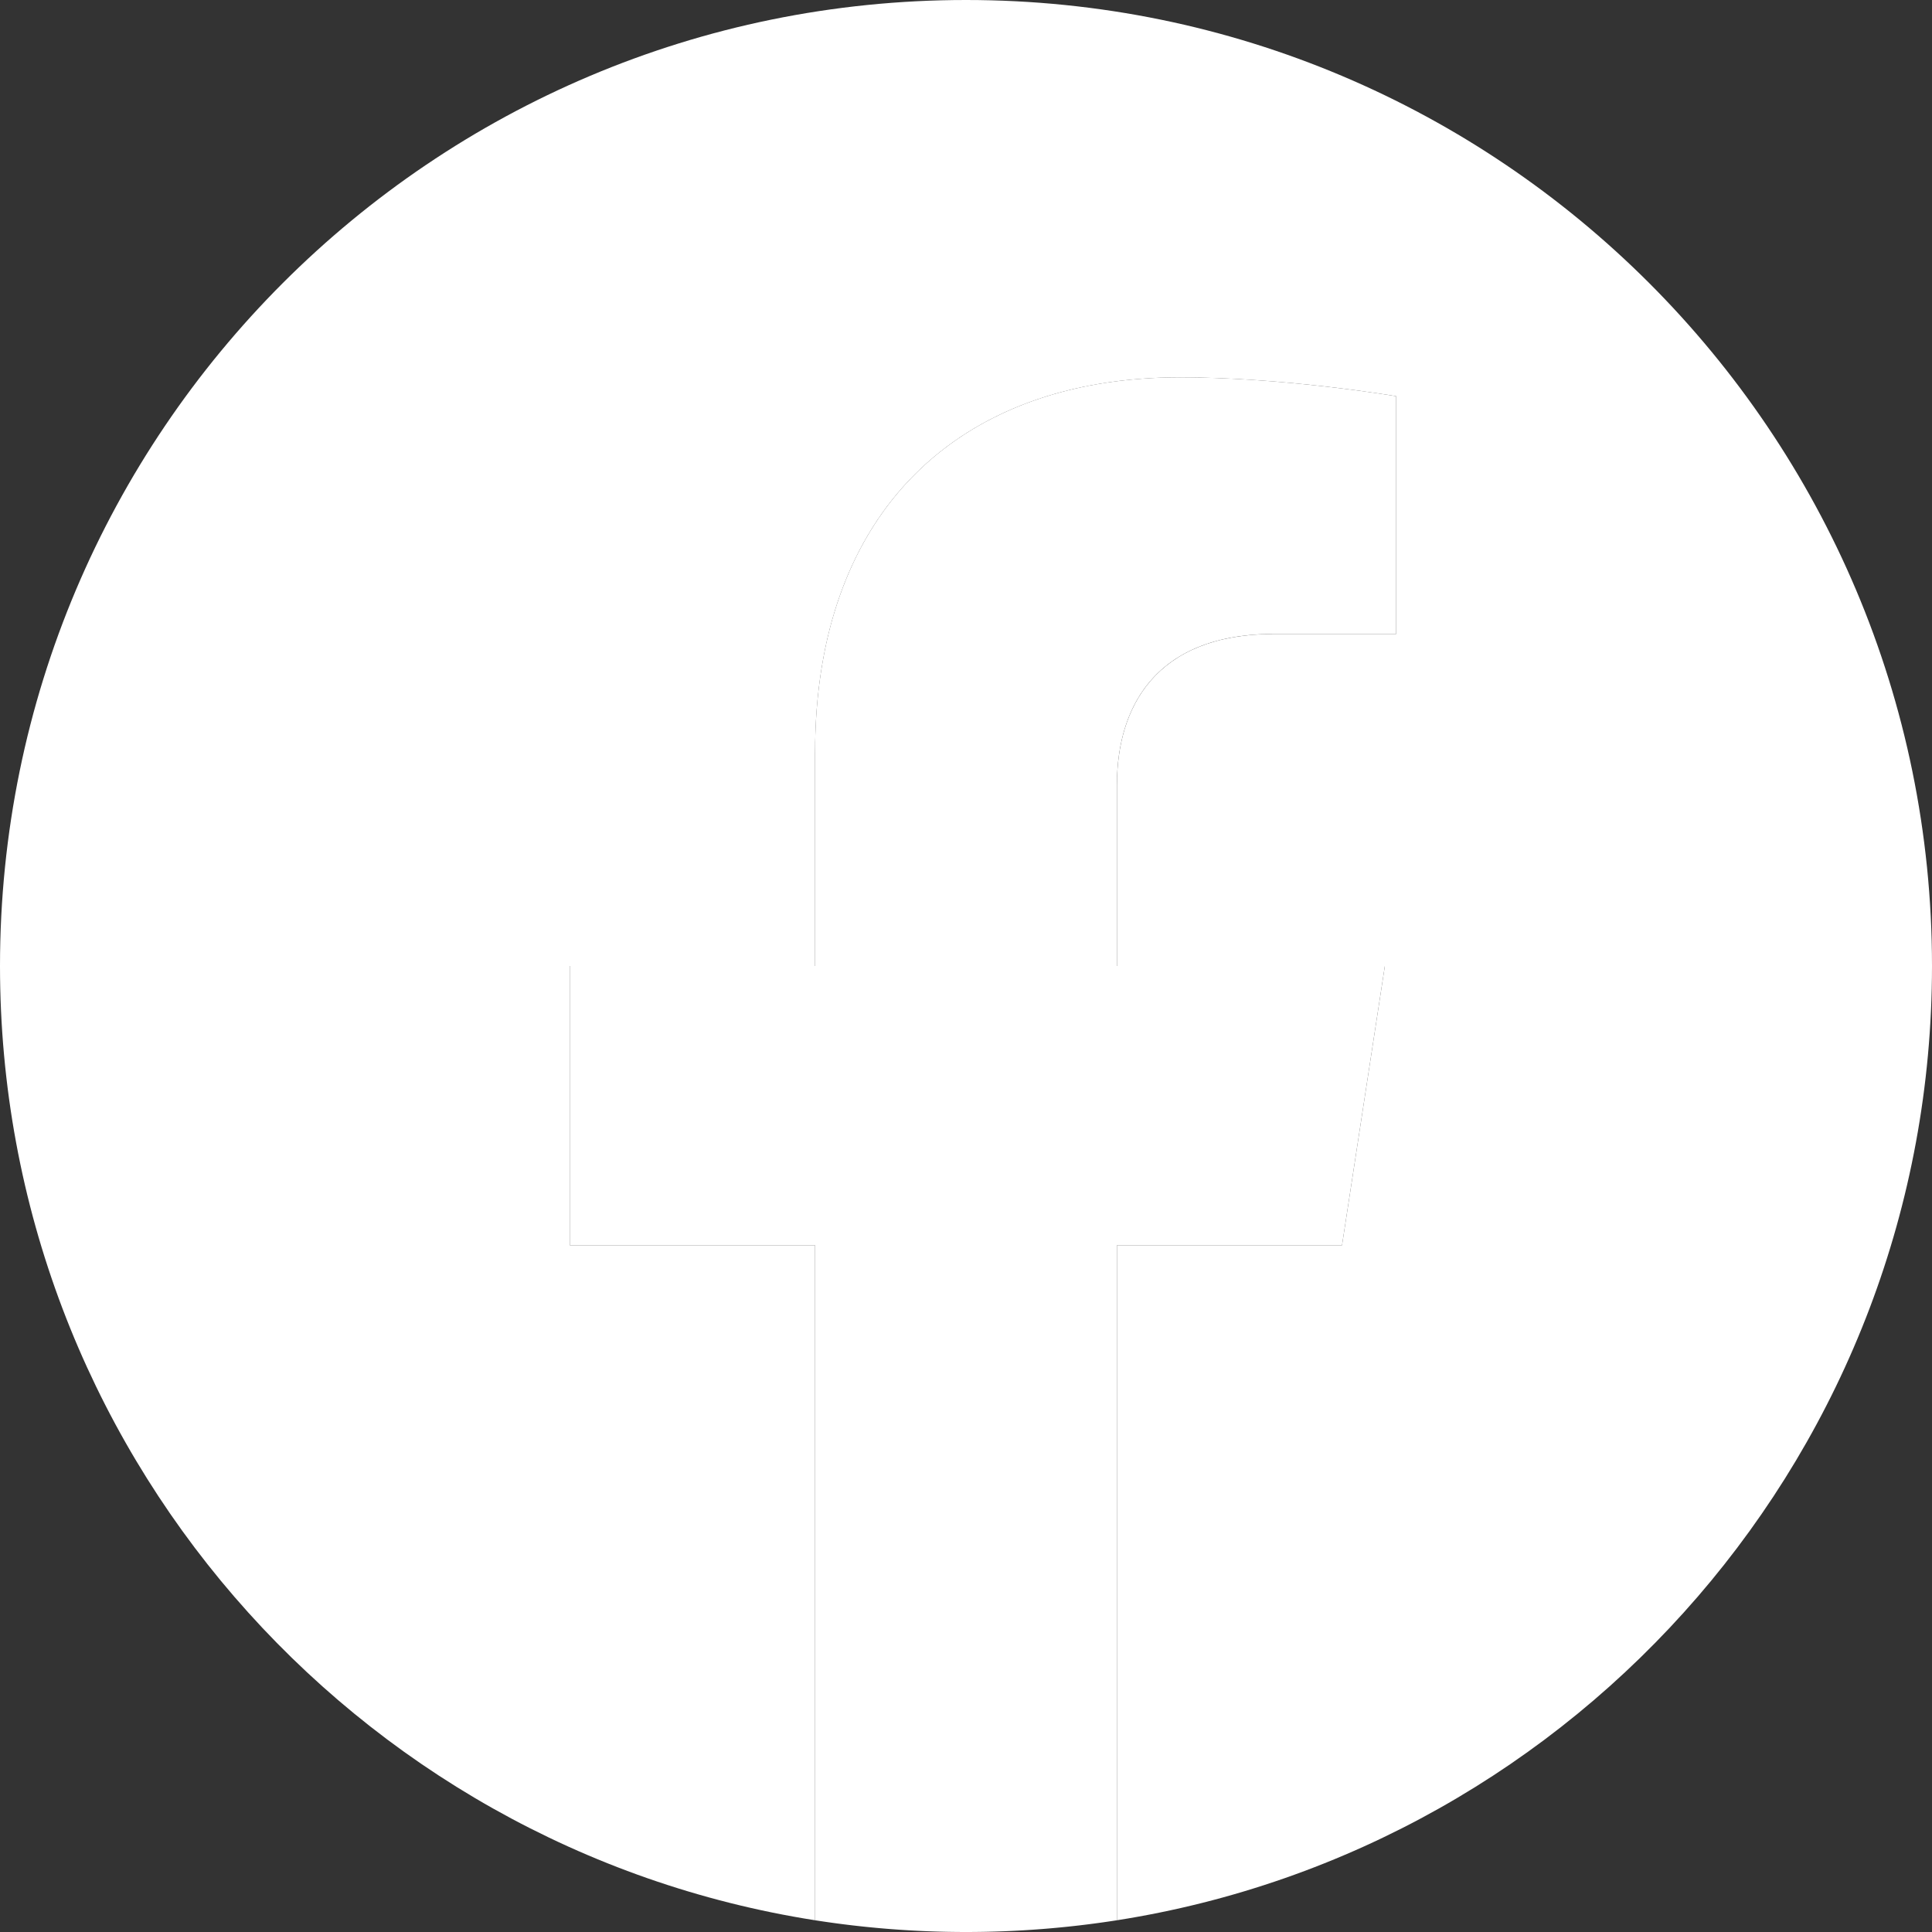
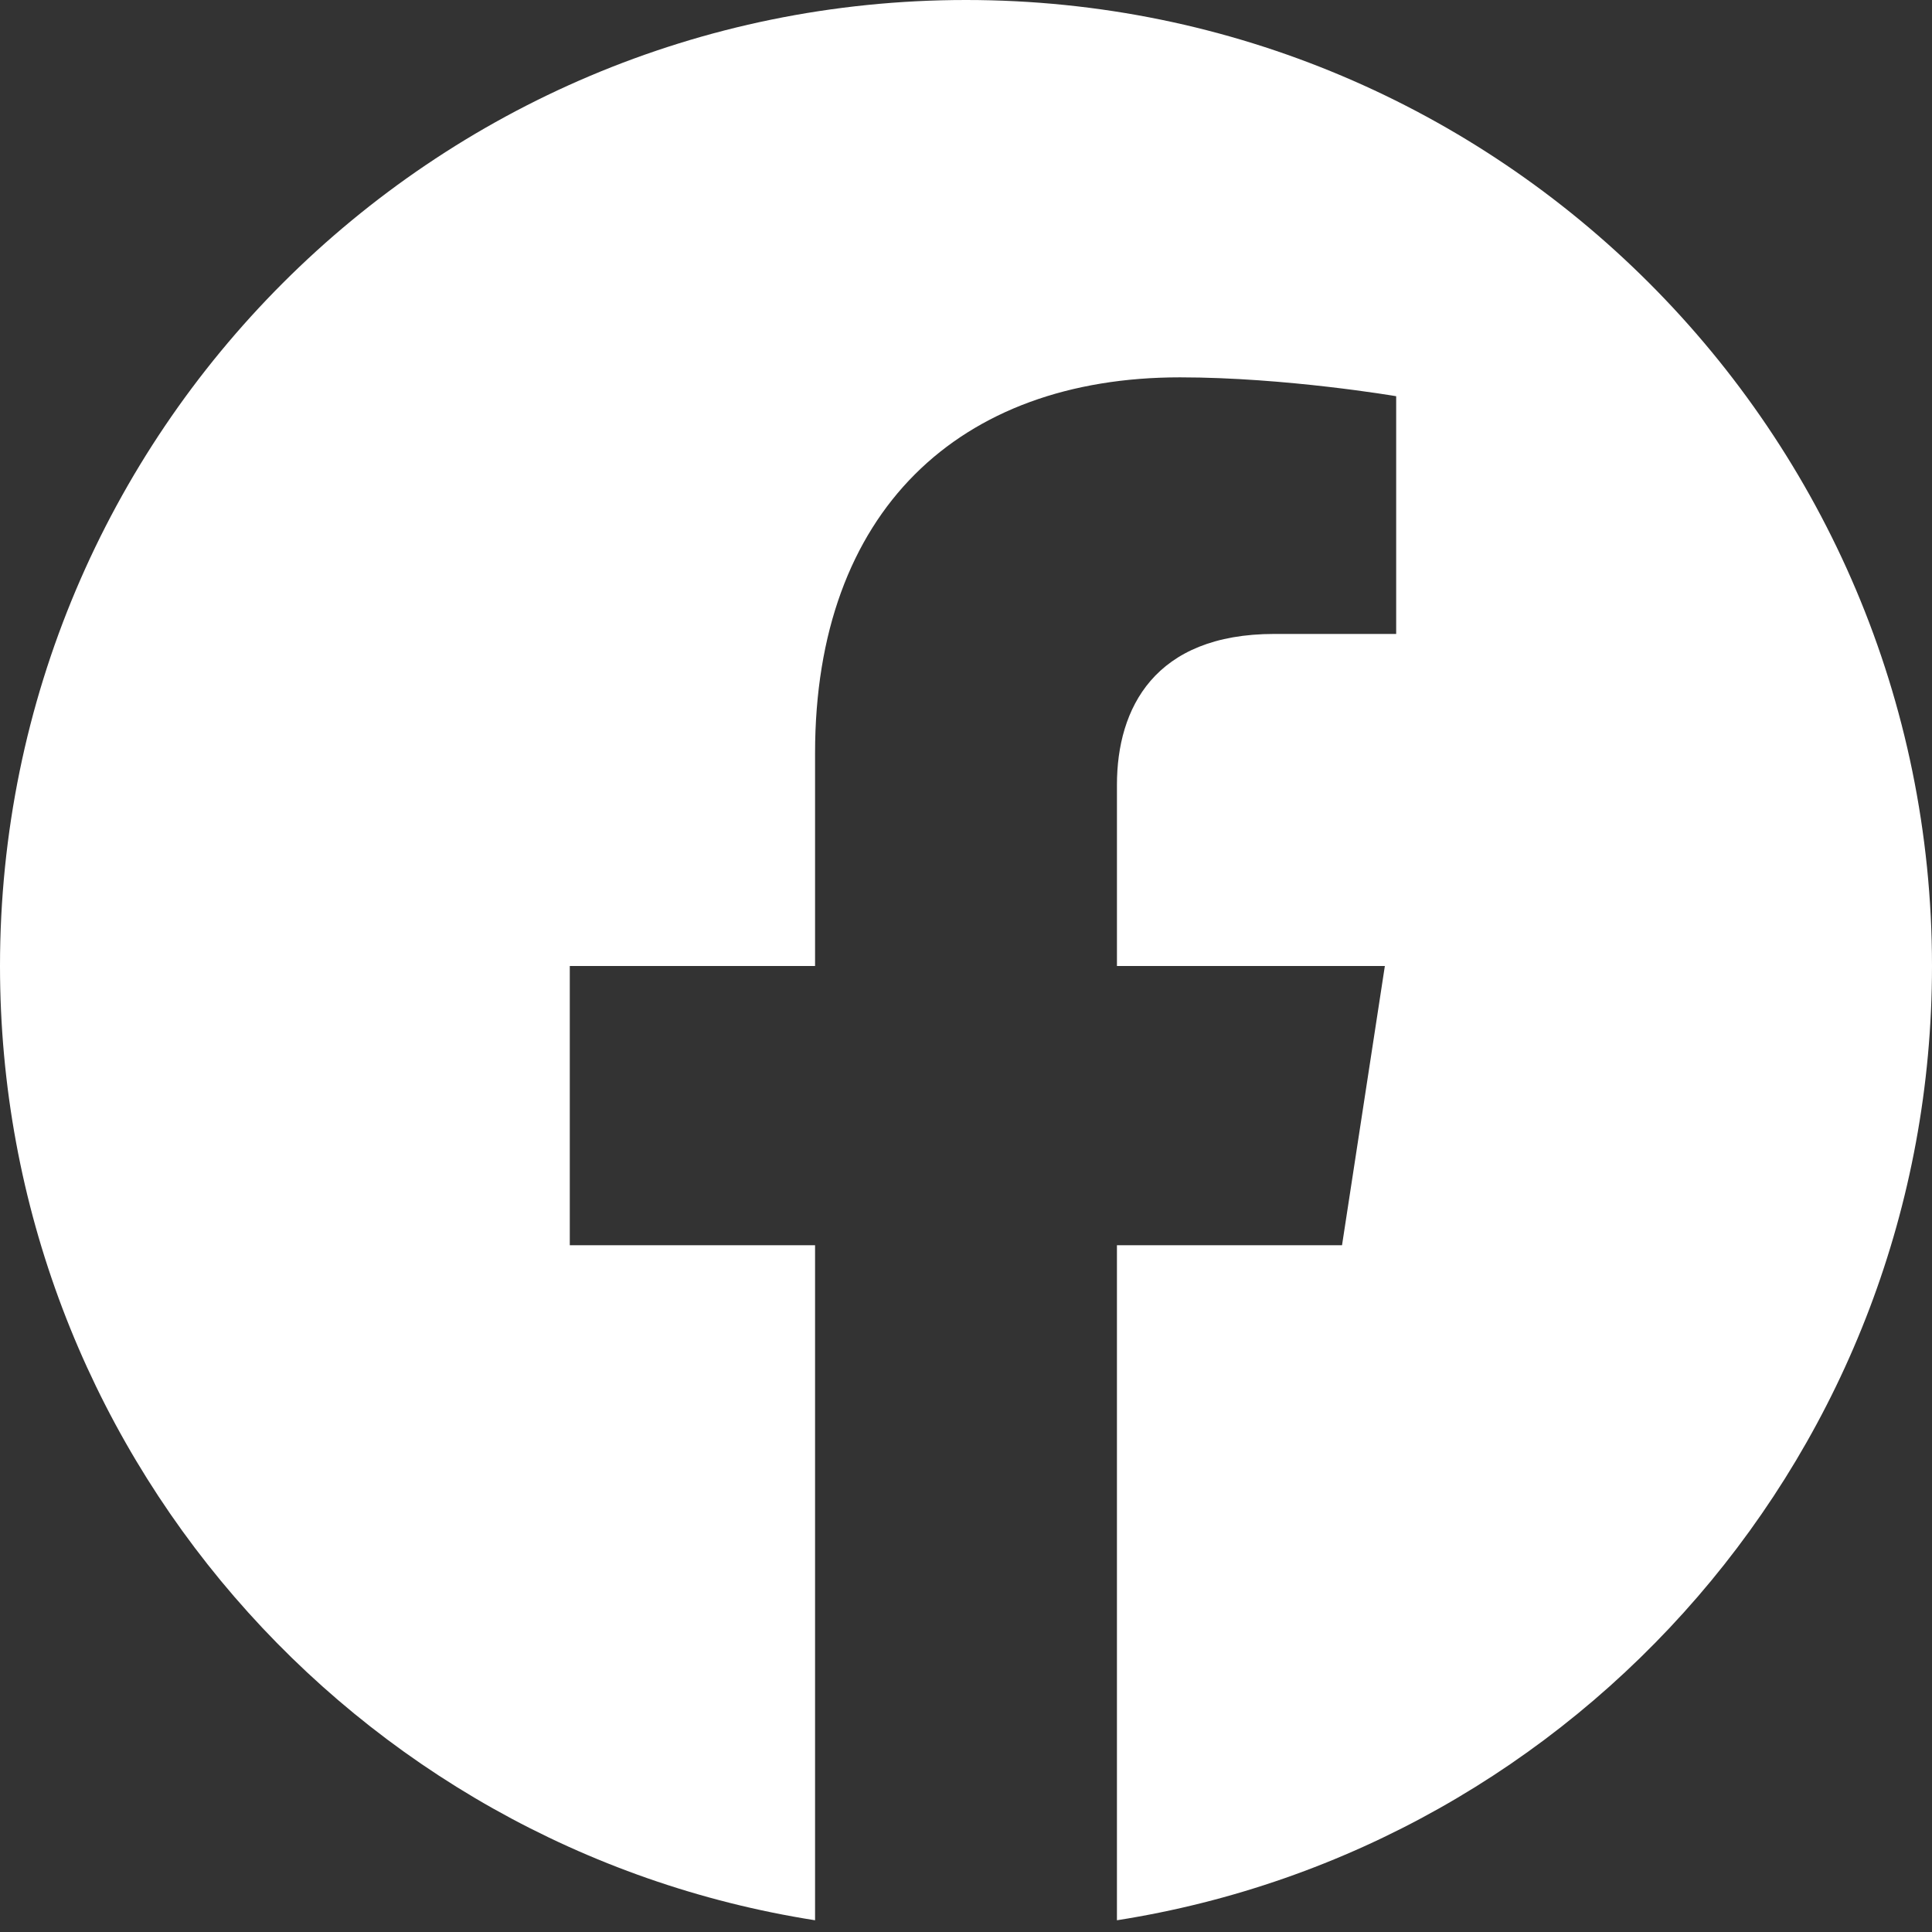
<svg xmlns="http://www.w3.org/2000/svg" id="Facebook-f_Logo-Grey-Logo.wine" width="1365.333" height="1365.333">
  <rect width="100%" height="100%" fill="#333333" stroke="none" />
  <path id="Path_1" data-name="Path 1" d="M1365.333 682.667C1365.333 305.64 1059.693 0 682.667 0S0 305.64 0 682.667c0 340.738 249.641 623.16 576 674.373V880H402.667V682.667H576v-150.4c0-171.094 101.917-265.6 257.853-265.6 74.69 0 152.814 13.333 152.814 13.333v168h-86.083c-84.8 0-111.25 52.623-111.25 106.61v128.057h189.333L948.4 880H789.333v477.04c326.359-51.213 576-333.635 576-674.373" style="fill:#fff" />
-   <path id="Path_2" data-name="Path 2" d="m948.4 880 30.267-197.333H789.333V554.609C789.333 500.623 815.78 448 900.584 448h86.083V280s-78.124-13.333-152.814-13.333c-155.936 0-257.853 94.506-257.853 265.6v150.4H402.667V880H576v477.04a690.134 690.134 0 0 0 213.333 0V880H948.4" style="fill:#fff0" />
</svg>